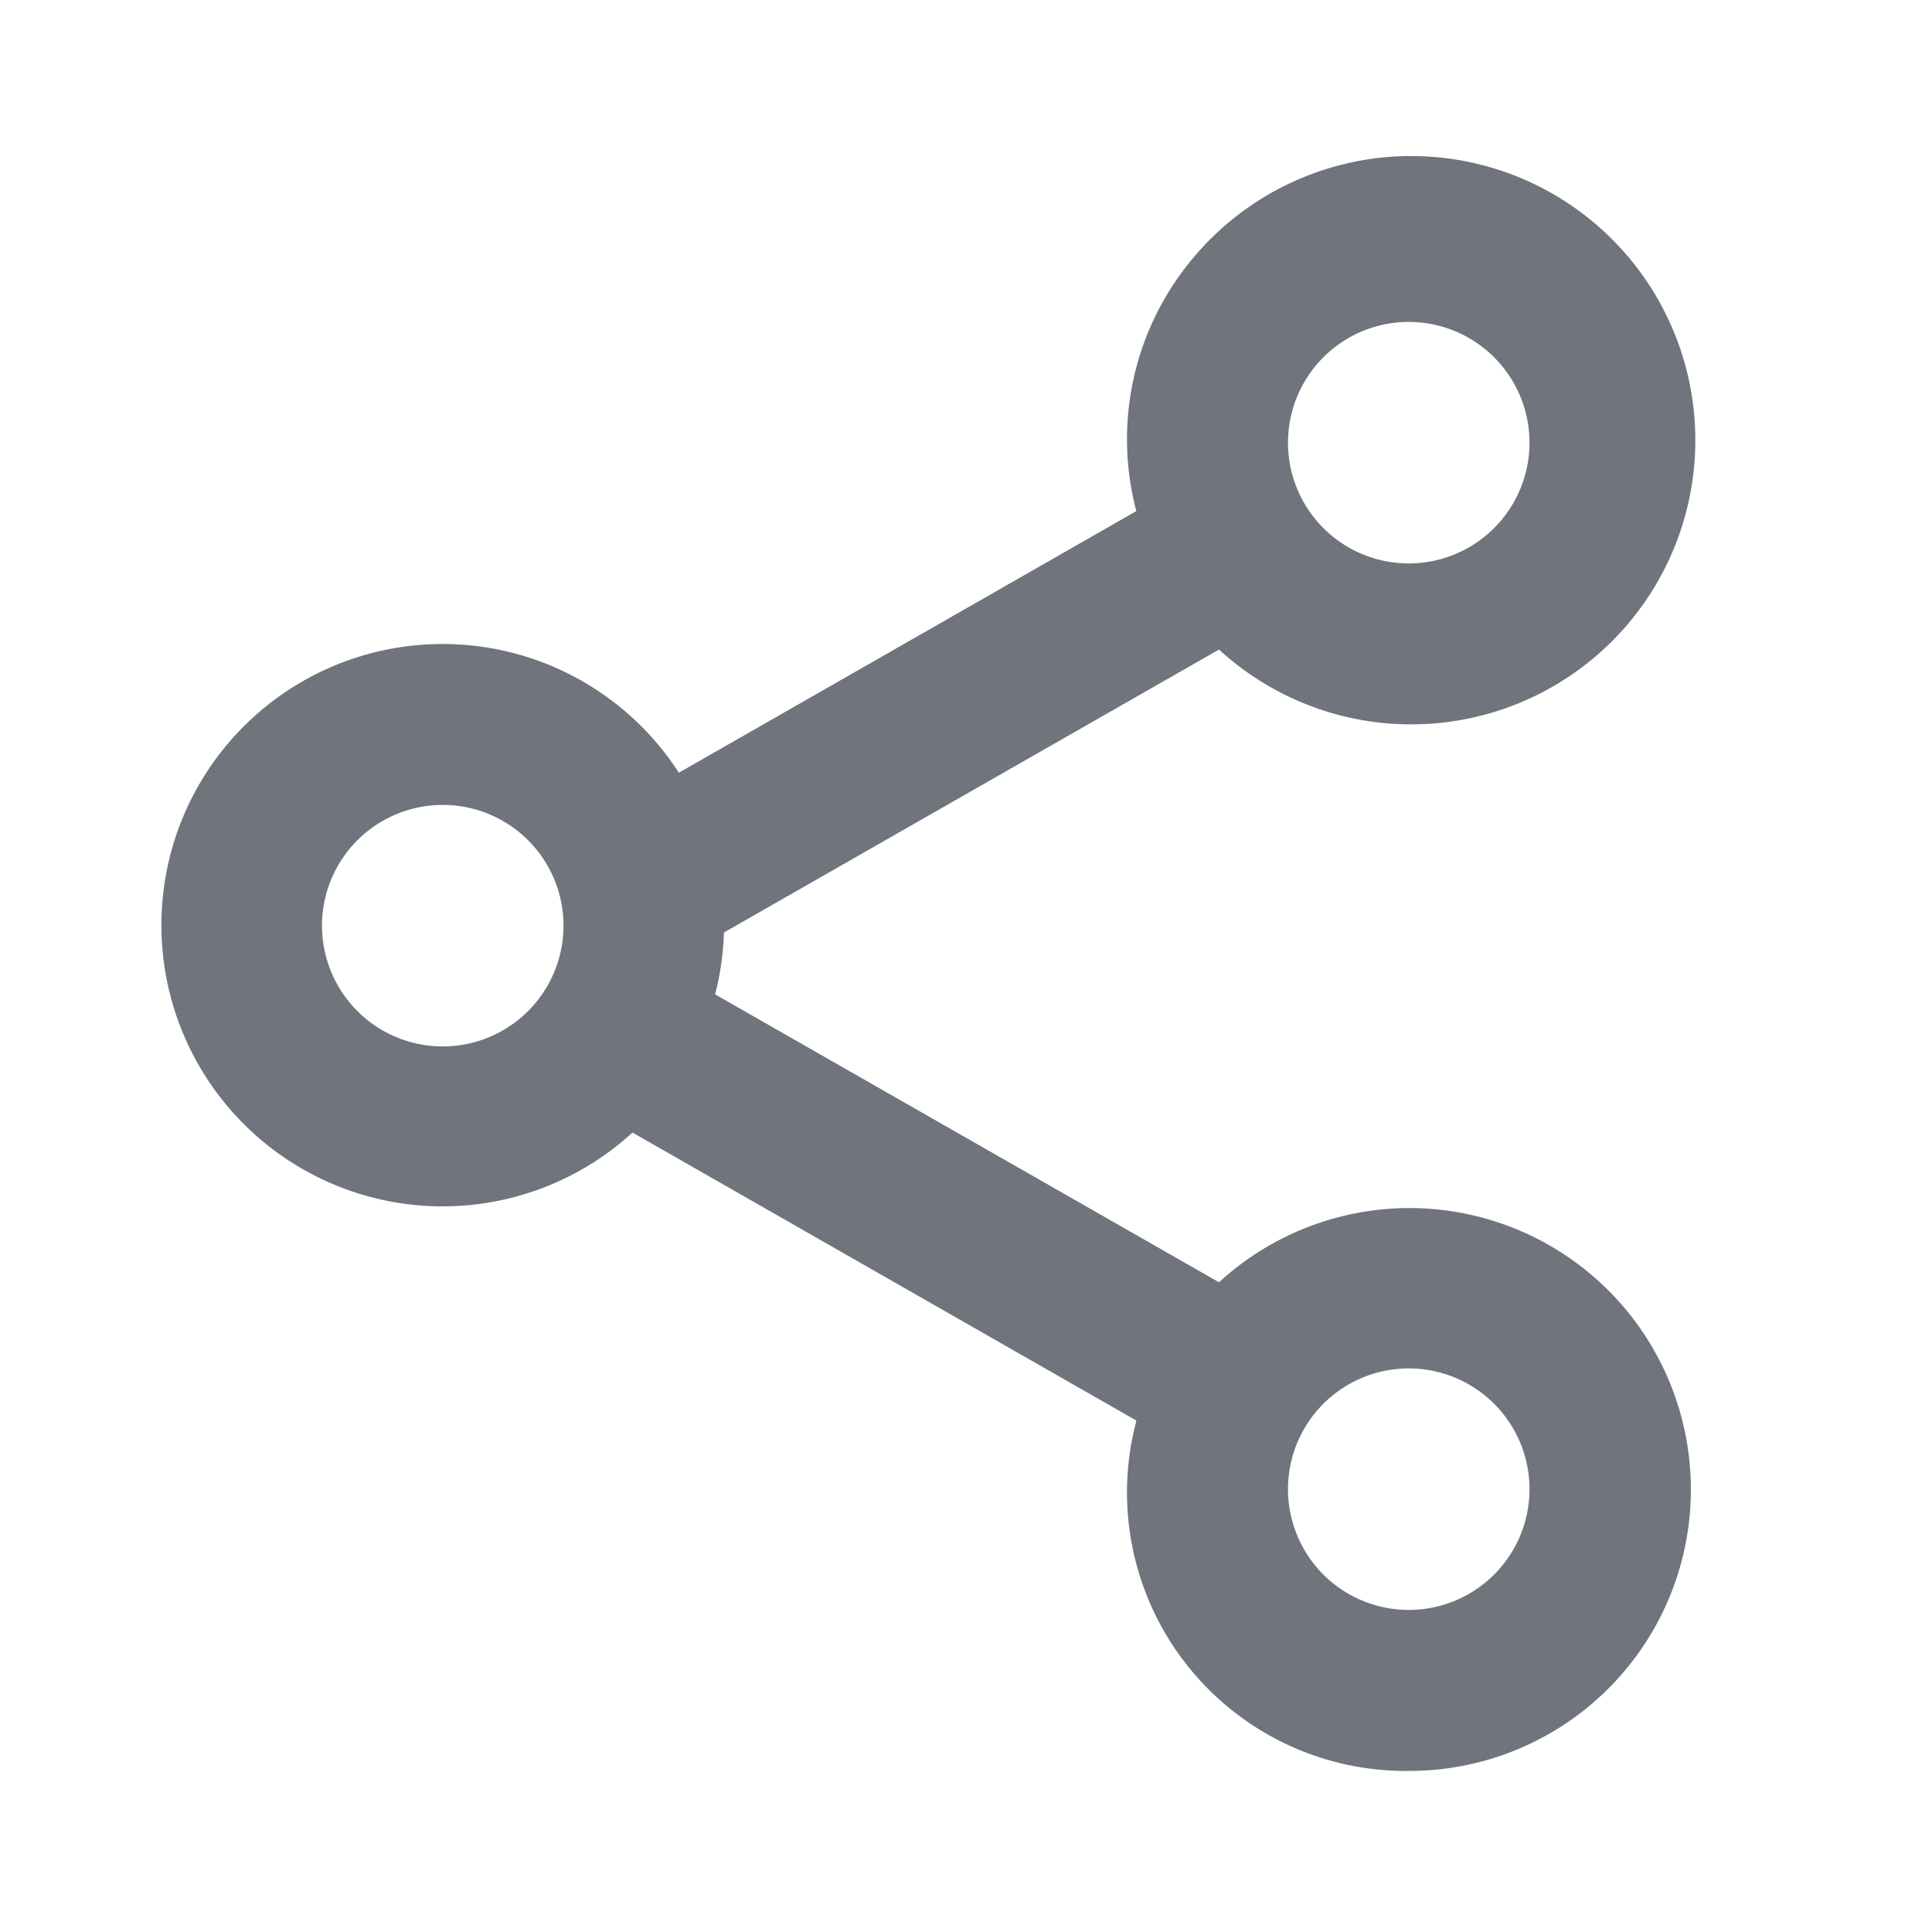
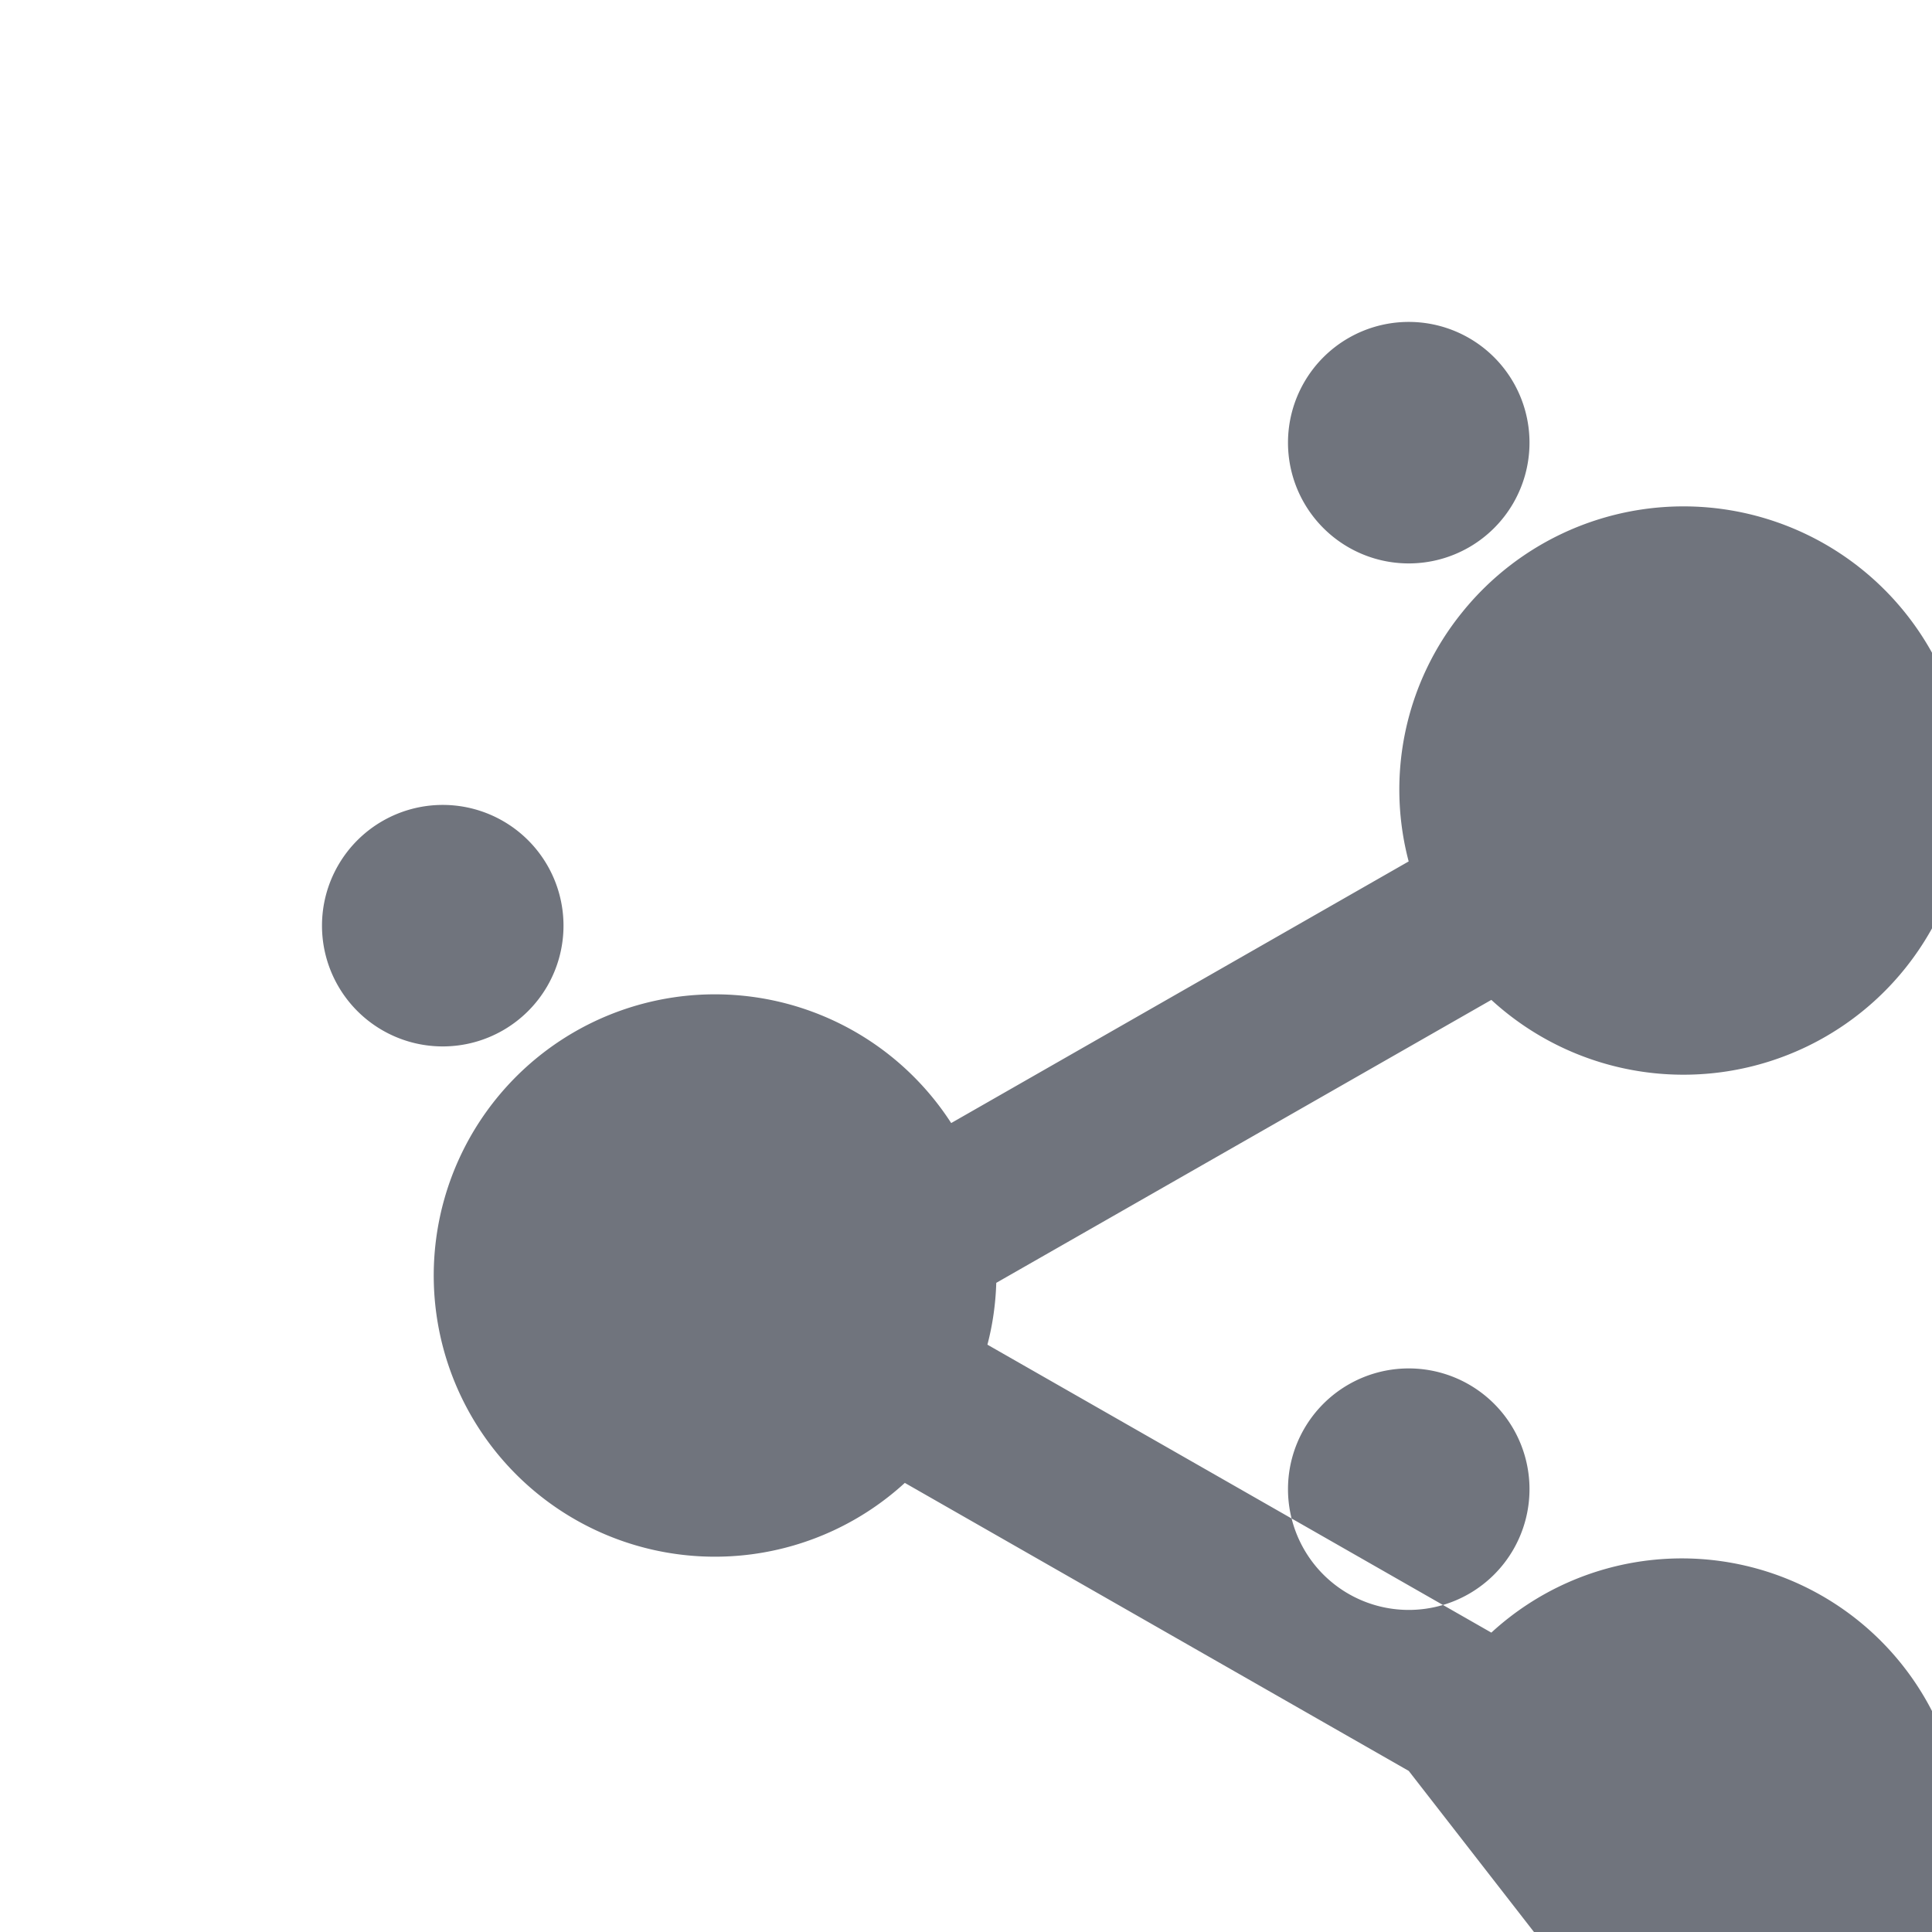
<svg xmlns="http://www.w3.org/2000/svg" width="24" height="24" viewBox="0 0 24 24" fill="none">
-   <path d="M17.5 21.999a3.46 3.46 0 0 1-3.383-4.352l-6.26-3.578a3.493 3.493 0 1 1 .576-4.47l5.683-3.25a3.494 3.494 0 0 1 .657-3.085 3.53 3.53 0 1 1 .37 4.805l-6.15 3.515c-.008.26-.044.517-.11.768l6.26 3.577a3.496 3.496 0 1 1 2.357 6.07zm0-5a1.5 1.5 0 1 0 0 3 1.5 1.5 0 0 0 0-3zm-12-7a1.5 1.5 0 1 0 0 3 1.5 1.5 0 0 0 0-3zm12-6a1.5 1.5 0 1 0 0 3 1.5 1.5 0 0 0 0-3z" fill="#70747D" />
+   <path d="M17.5 21.999l-6.26-3.578a3.493 3.493 0 1 1 .576-4.47l5.683-3.25a3.494 3.494 0 0 1 .657-3.085 3.53 3.53 0 1 1 .37 4.805l-6.15 3.515c-.008.26-.044.517-.11.768l6.26 3.577a3.496 3.496 0 1 1 2.357 6.07zm0-5a1.5 1.5 0 1 0 0 3 1.5 1.5 0 0 0 0-3zm-12-7a1.5 1.5 0 1 0 0 3 1.5 1.5 0 0 0 0-3zm12-6a1.5 1.5 0 1 0 0 3 1.5 1.5 0 0 0 0-3z" fill="#70747D" />
</svg>